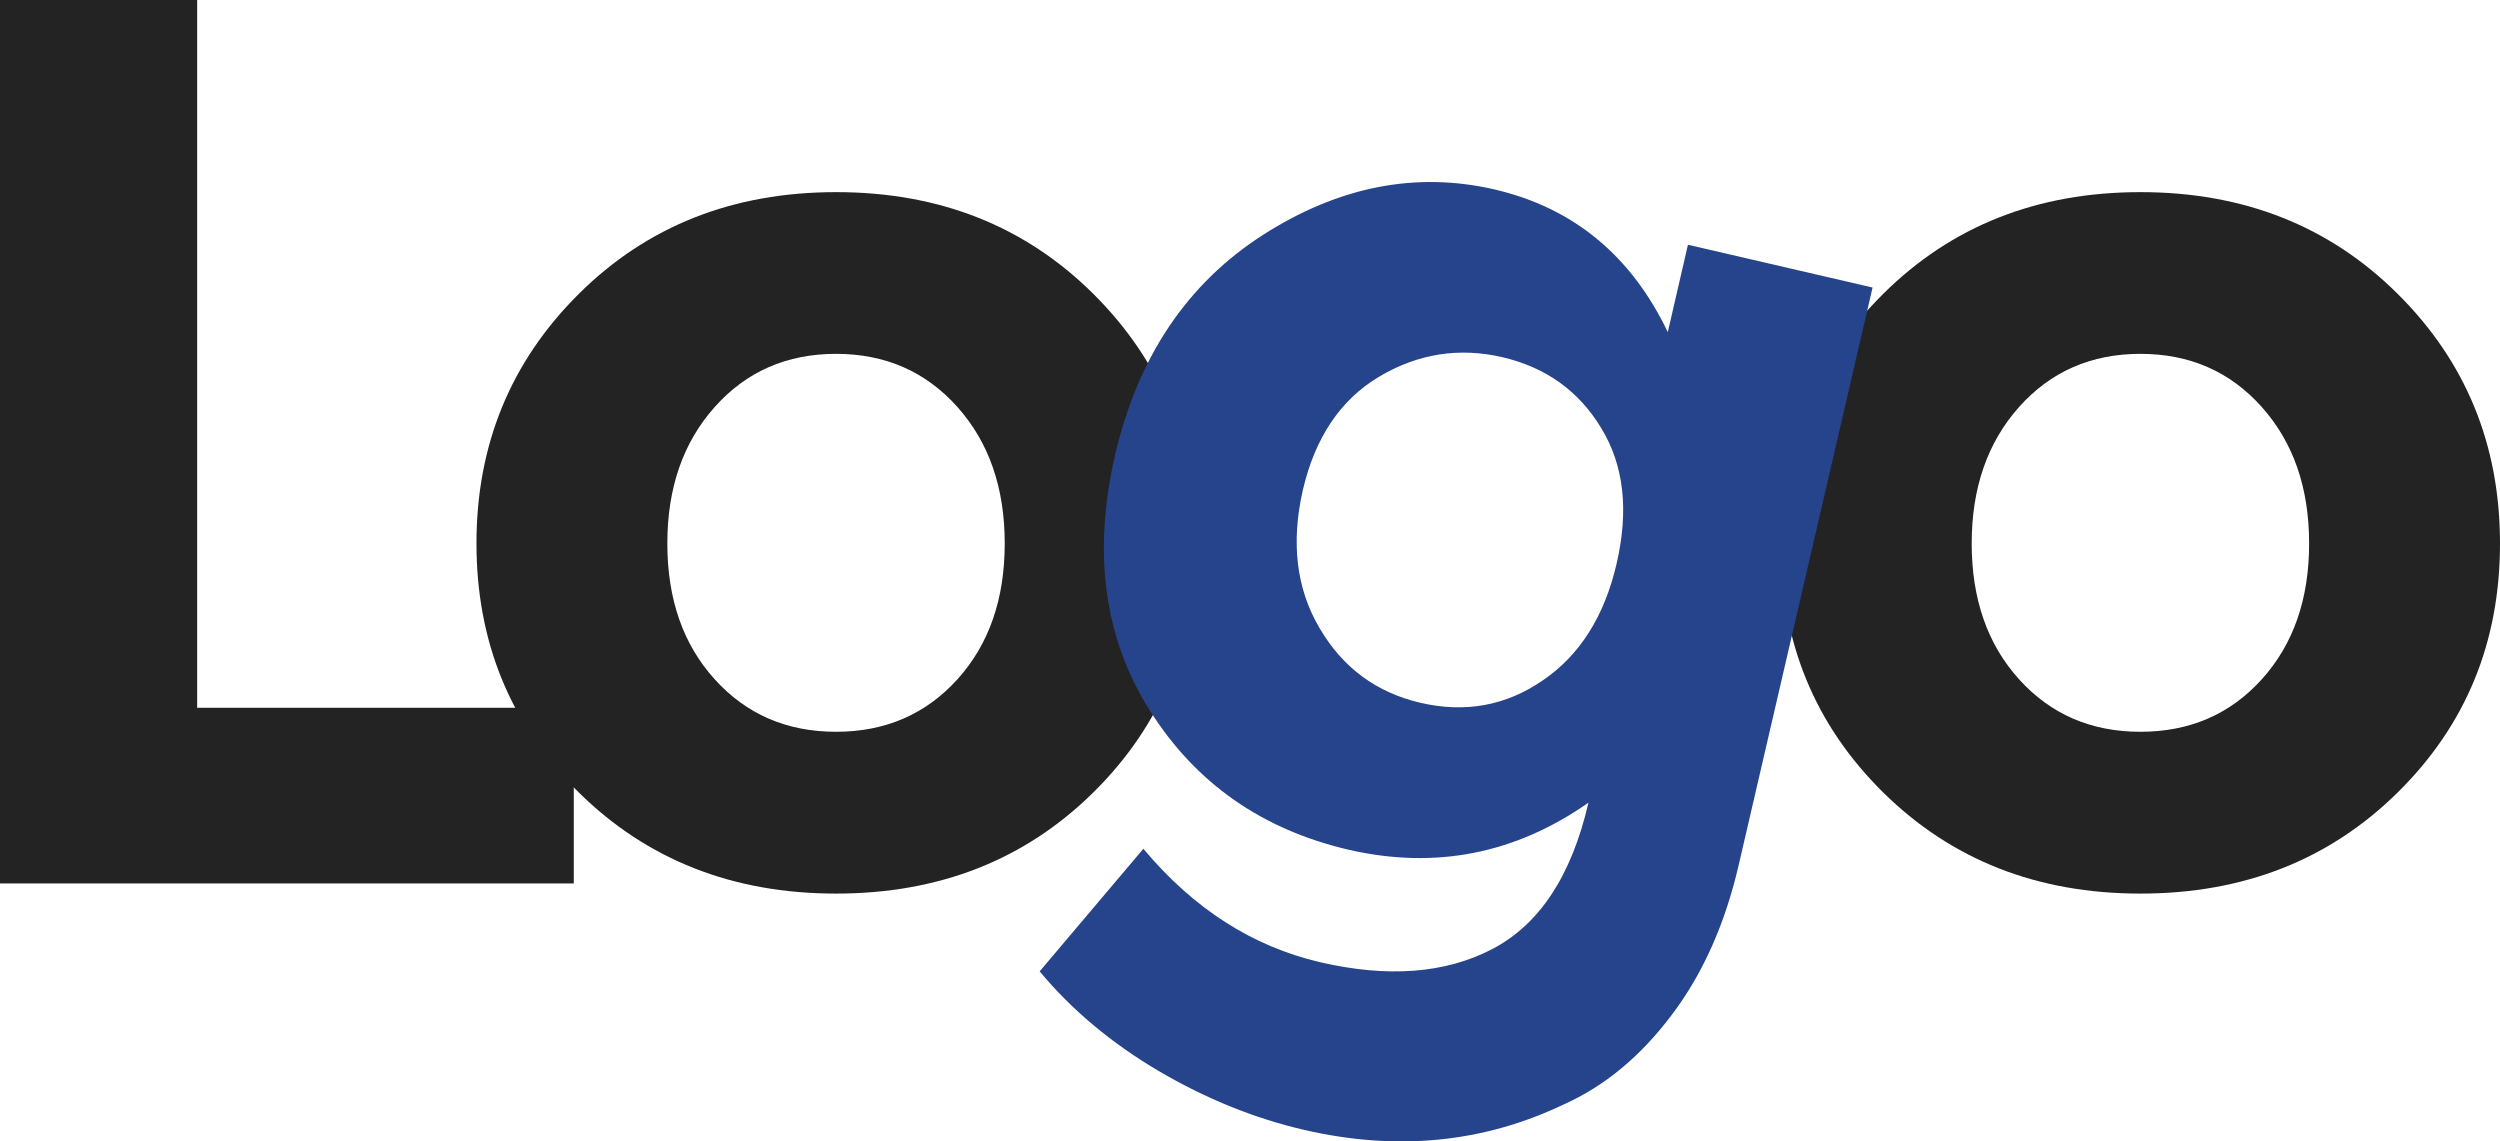
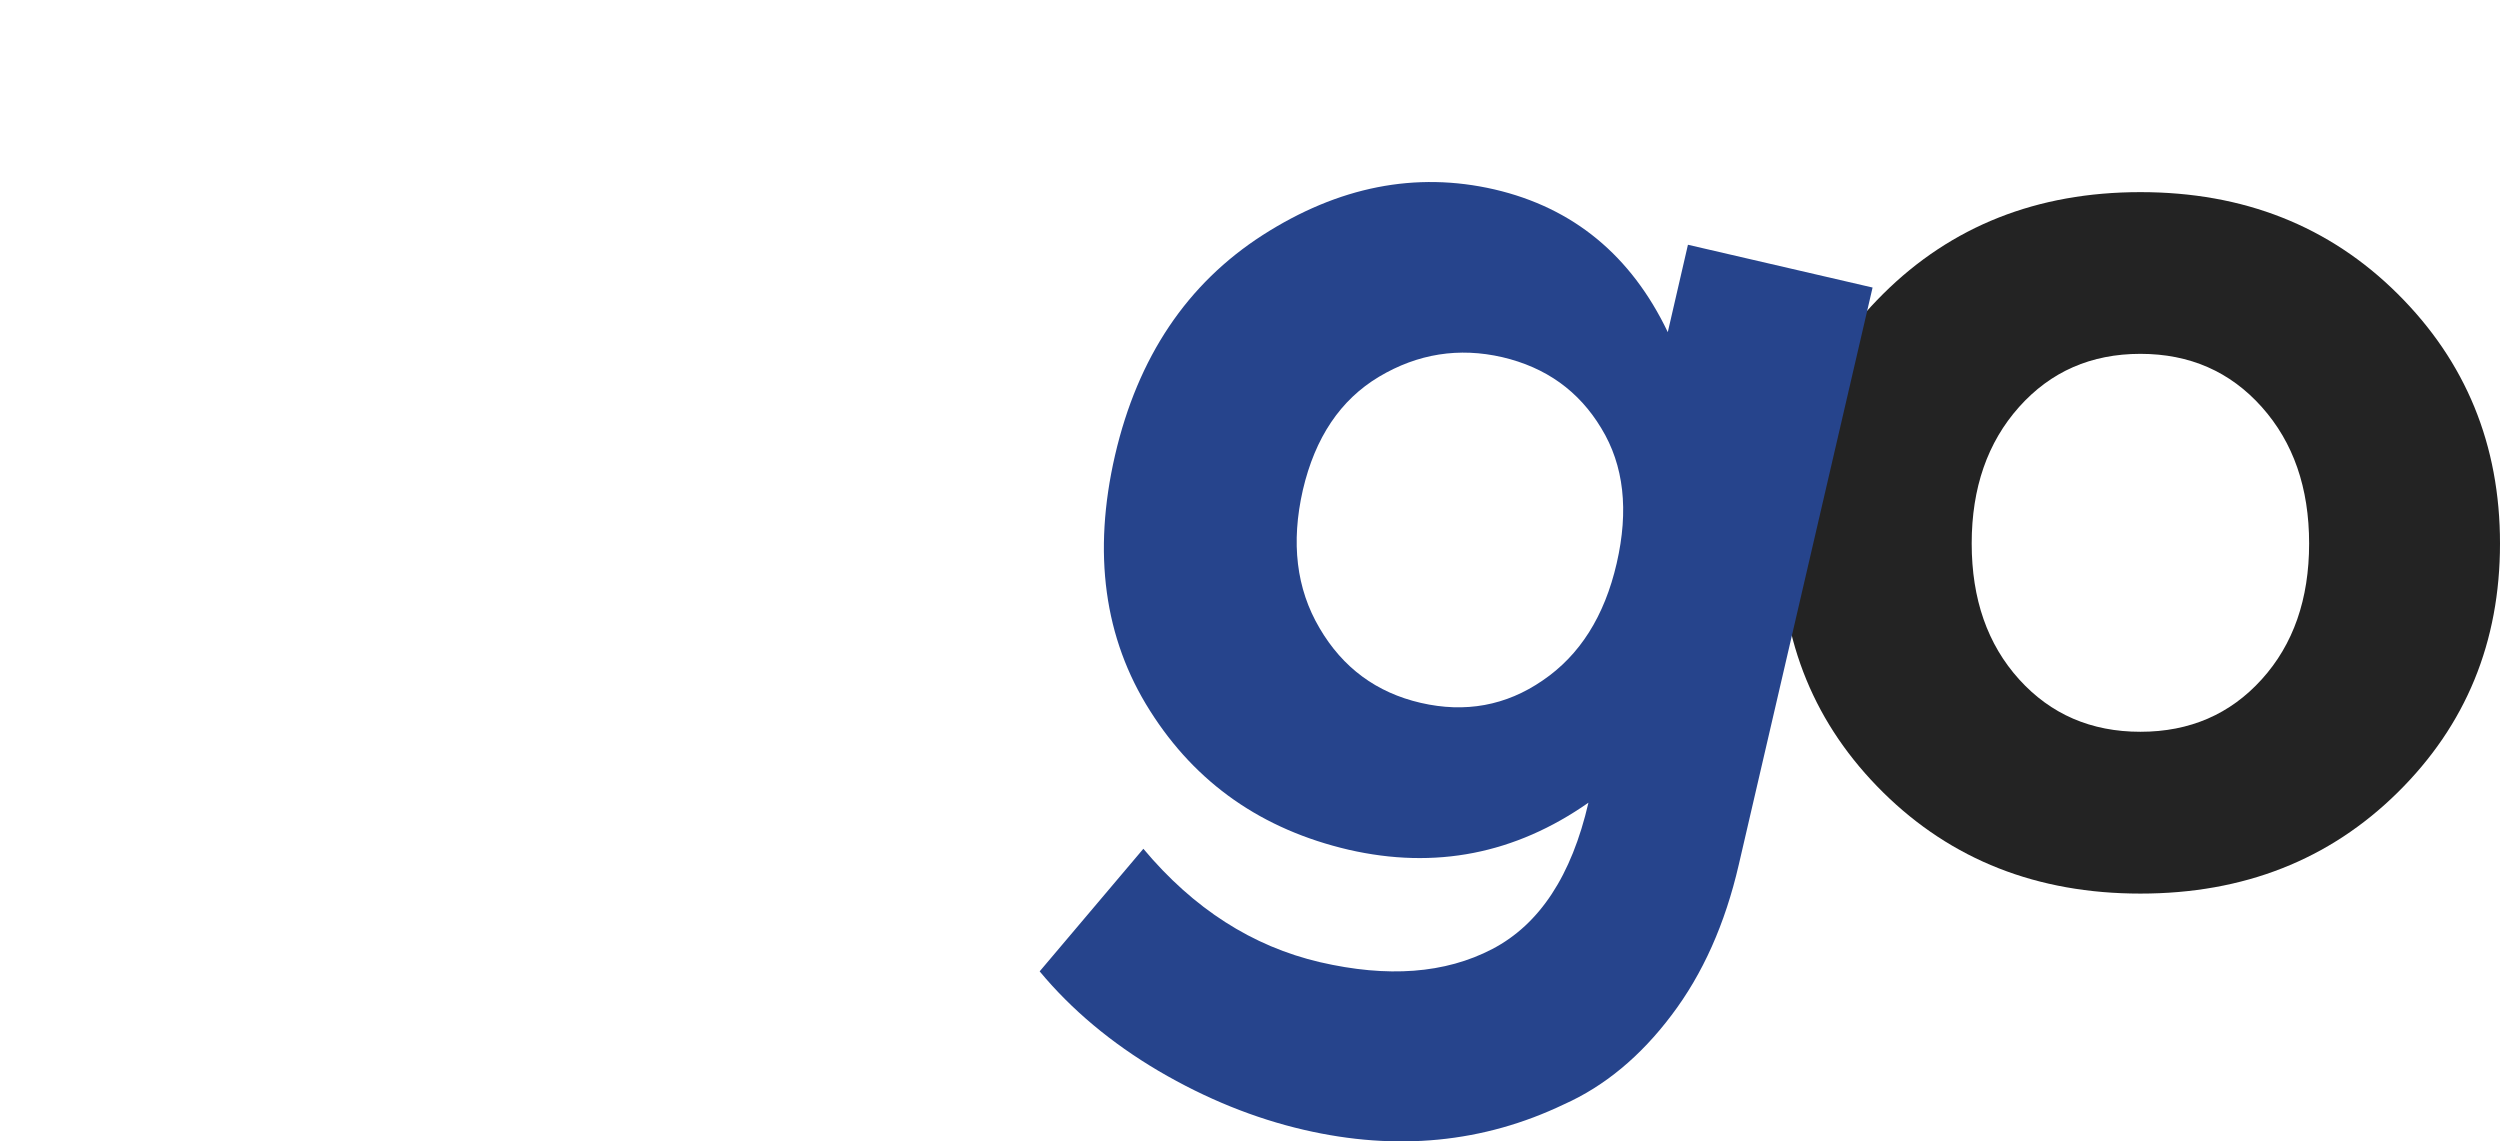
<svg xmlns="http://www.w3.org/2000/svg" version="1.1" id="Capa_1" x="0px" y="0px" width="102.961px" height="47.002px" viewBox="4.477 0 102.961 47.002" enable-background="new 4.477 0 102.961 47.002" xml:space="preserve">
  <g id="Capa_x0020_1">
-     <polygon fill="#232323" points="4.477,36.384 4.477,0 12.597,0 12.597,29.149 28.108,29.149 28.108,36.384  " />
-     <path id="_x31_" fill="#232323" d="M31.961,22.382c0,2.291,0.647,4.156,1.952,5.596c1.302,1.44,2.967,2.16,4.997,2.16   c2.027,0,3.693-0.72,4.997-2.16c1.301-1.438,1.949-3.305,1.949-5.596c0-2.29-0.648-4.164-1.949-5.621   c-1.304-1.458-2.97-2.188-4.997-2.188c-2.03,0-3.695,0.729-4.997,2.188C32.612,18.218,31.961,20.092,31.961,22.382z M53.719,22.382   c0,4.061-1.404,7.479-4.216,10.256c-2.813,2.774-6.342,4.164-10.593,4.164s-7.782-1.39-10.595-4.164   c-2.81-2.777-4.215-6.195-4.215-10.256c0-4.061,1.405-7.486,4.216-10.28c2.813-2.793,6.345-4.189,10.595-4.189   c4.251,0,7.779,1.396,10.593,4.189C52.313,14.896,53.719,18.323,53.719,22.382z" />
    <path id="_x31_2" fill="#232323" d="M85.68,22.382c0,2.291,0.651,4.156,1.952,5.596c1.302,1.44,2.968,2.16,4.996,2.16   c2.031,0,3.697-0.72,4.998-2.16c1.302-1.438,1.951-3.305,1.951-5.596c0-2.29-0.649-4.164-1.951-5.621   c-1.301-1.458-2.967-2.188-4.998-2.188c-2.028,0-3.694,0.729-4.996,2.188C86.332,18.218,85.68,20.092,85.68,22.382z    M107.438,22.382c0,4.061-1.399,7.479-4.215,10.256c-2.812,2.774-6.343,4.164-10.595,4.164c-4.25,0-7.78-1.39-10.592-4.164   c-2.813-2.777-4.221-6.195-4.221-10.256c0-4.061,1.406-7.486,4.221-10.28c2.812-2.793,6.342-4.189,10.592-4.189   c4.252,0,7.783,1.396,10.595,4.189C106.035,14.896,107.438,18.323,107.438,22.382z" />
    <path fill="#26448C" d="M71.059,23.201c0.504-2.183,0.299-4.037-0.634-5.565c-0.924-1.537-2.284-2.506-4.075-2.926   c-1.789-0.411-3.479-0.146-5.076,0.804c-1.59,0.95-2.635,2.503-3.14,4.667c-0.493,2.164-0.271,4.063,0.688,5.687   c0.954,1.632,2.347,2.66,4.171,3.08c1.822,0.42,3.506,0.119,5.021-0.926C69.537,26.987,70.557,25.382,71.059,23.201L71.059,23.201z    M69.896,33.058c-3.02,2.113-6.311,2.756-9.875,1.938c-3.563-0.831-6.293-2.733-8.183-5.726c-1.889-2.979-2.368-6.498-1.438-10.525   c0.939-4.042,2.967-7.061,6.08-9.063c3.125-2.003,6.307-2.627,9.545-1.881c3.242,0.755,5.627,2.715,7.139,5.878l0.83-3.599   l7.604,1.762l-5.511,23.771c-0.563,2.438-1.481,4.498-2.771,6.199c-1.274,1.691-2.752,2.92-4.43,3.67   c-3.318,1.588-6.892,1.933-10.705,1.05c-2.035-0.472-4.027-1.275-5.99-2.427c-1.951-1.152-3.584-2.521-4.896-4.1l4.271-5.049   c2.062,2.465,4.492,4.021,7.272,4.67c2.789,0.646,5.156,0.473,7.101-0.542C67.882,38.069,69.203,36.063,69.896,33.058   L69.896,33.058z" />
  </g>
</svg>